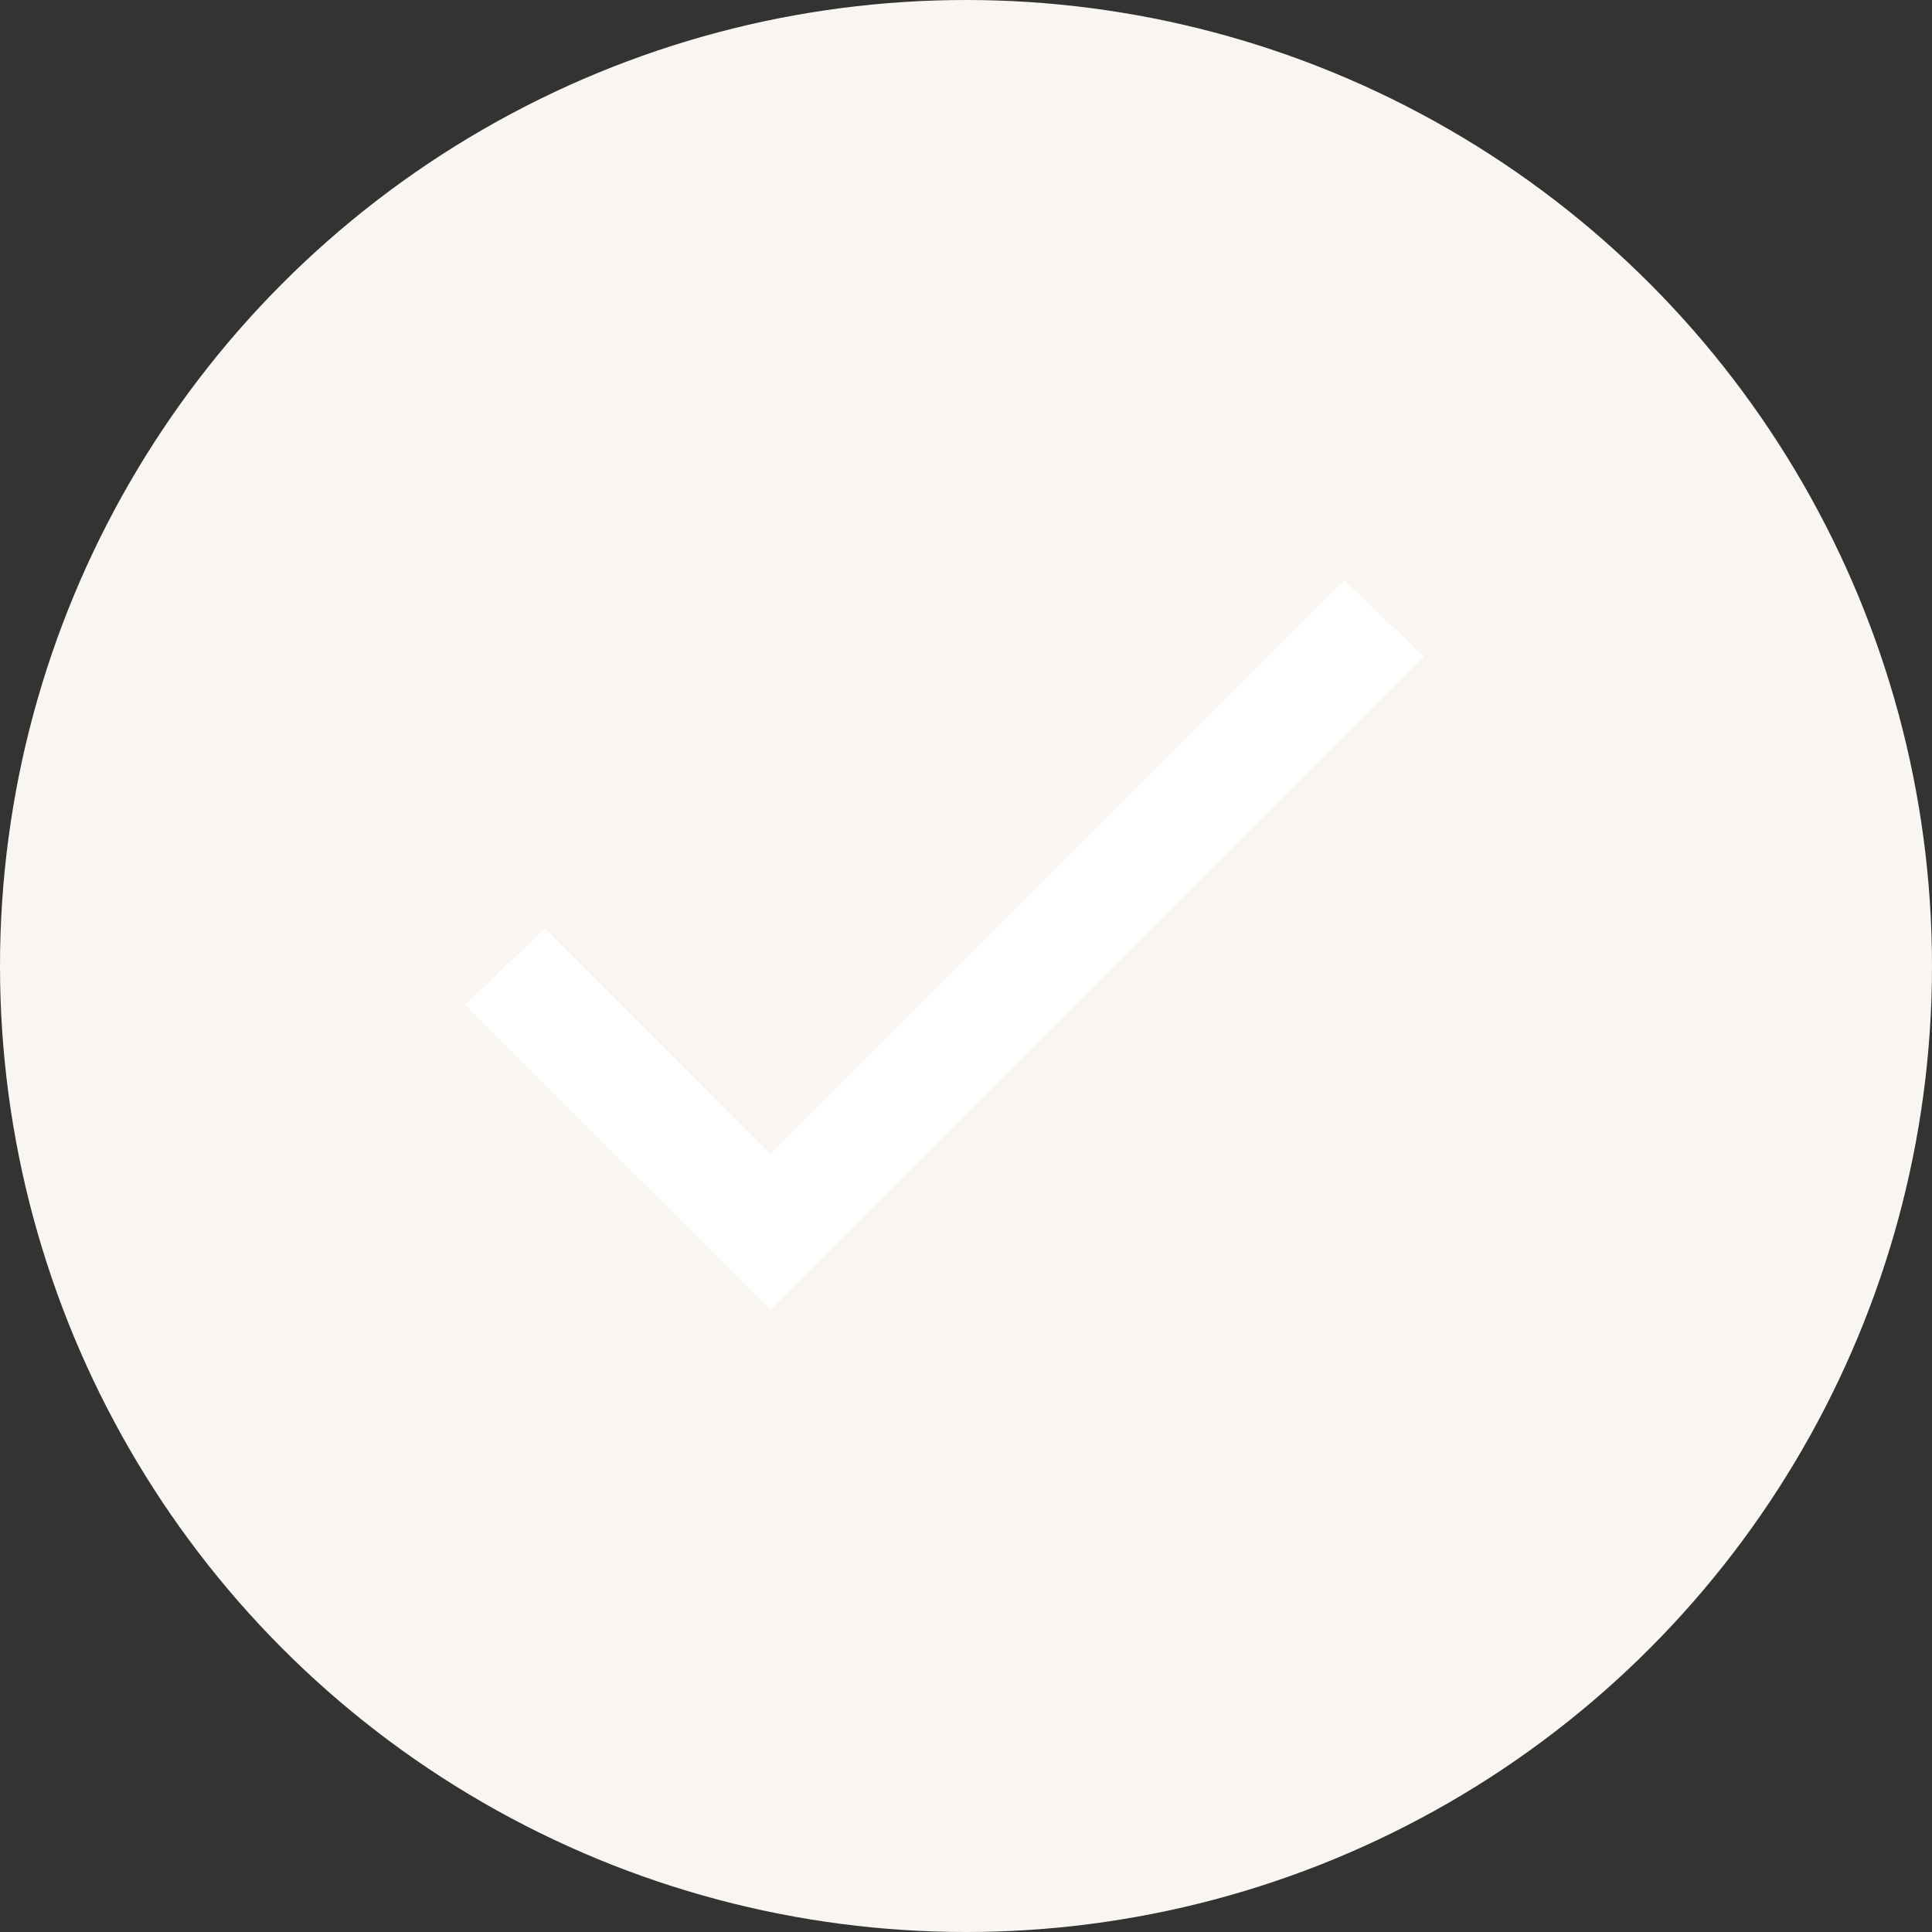
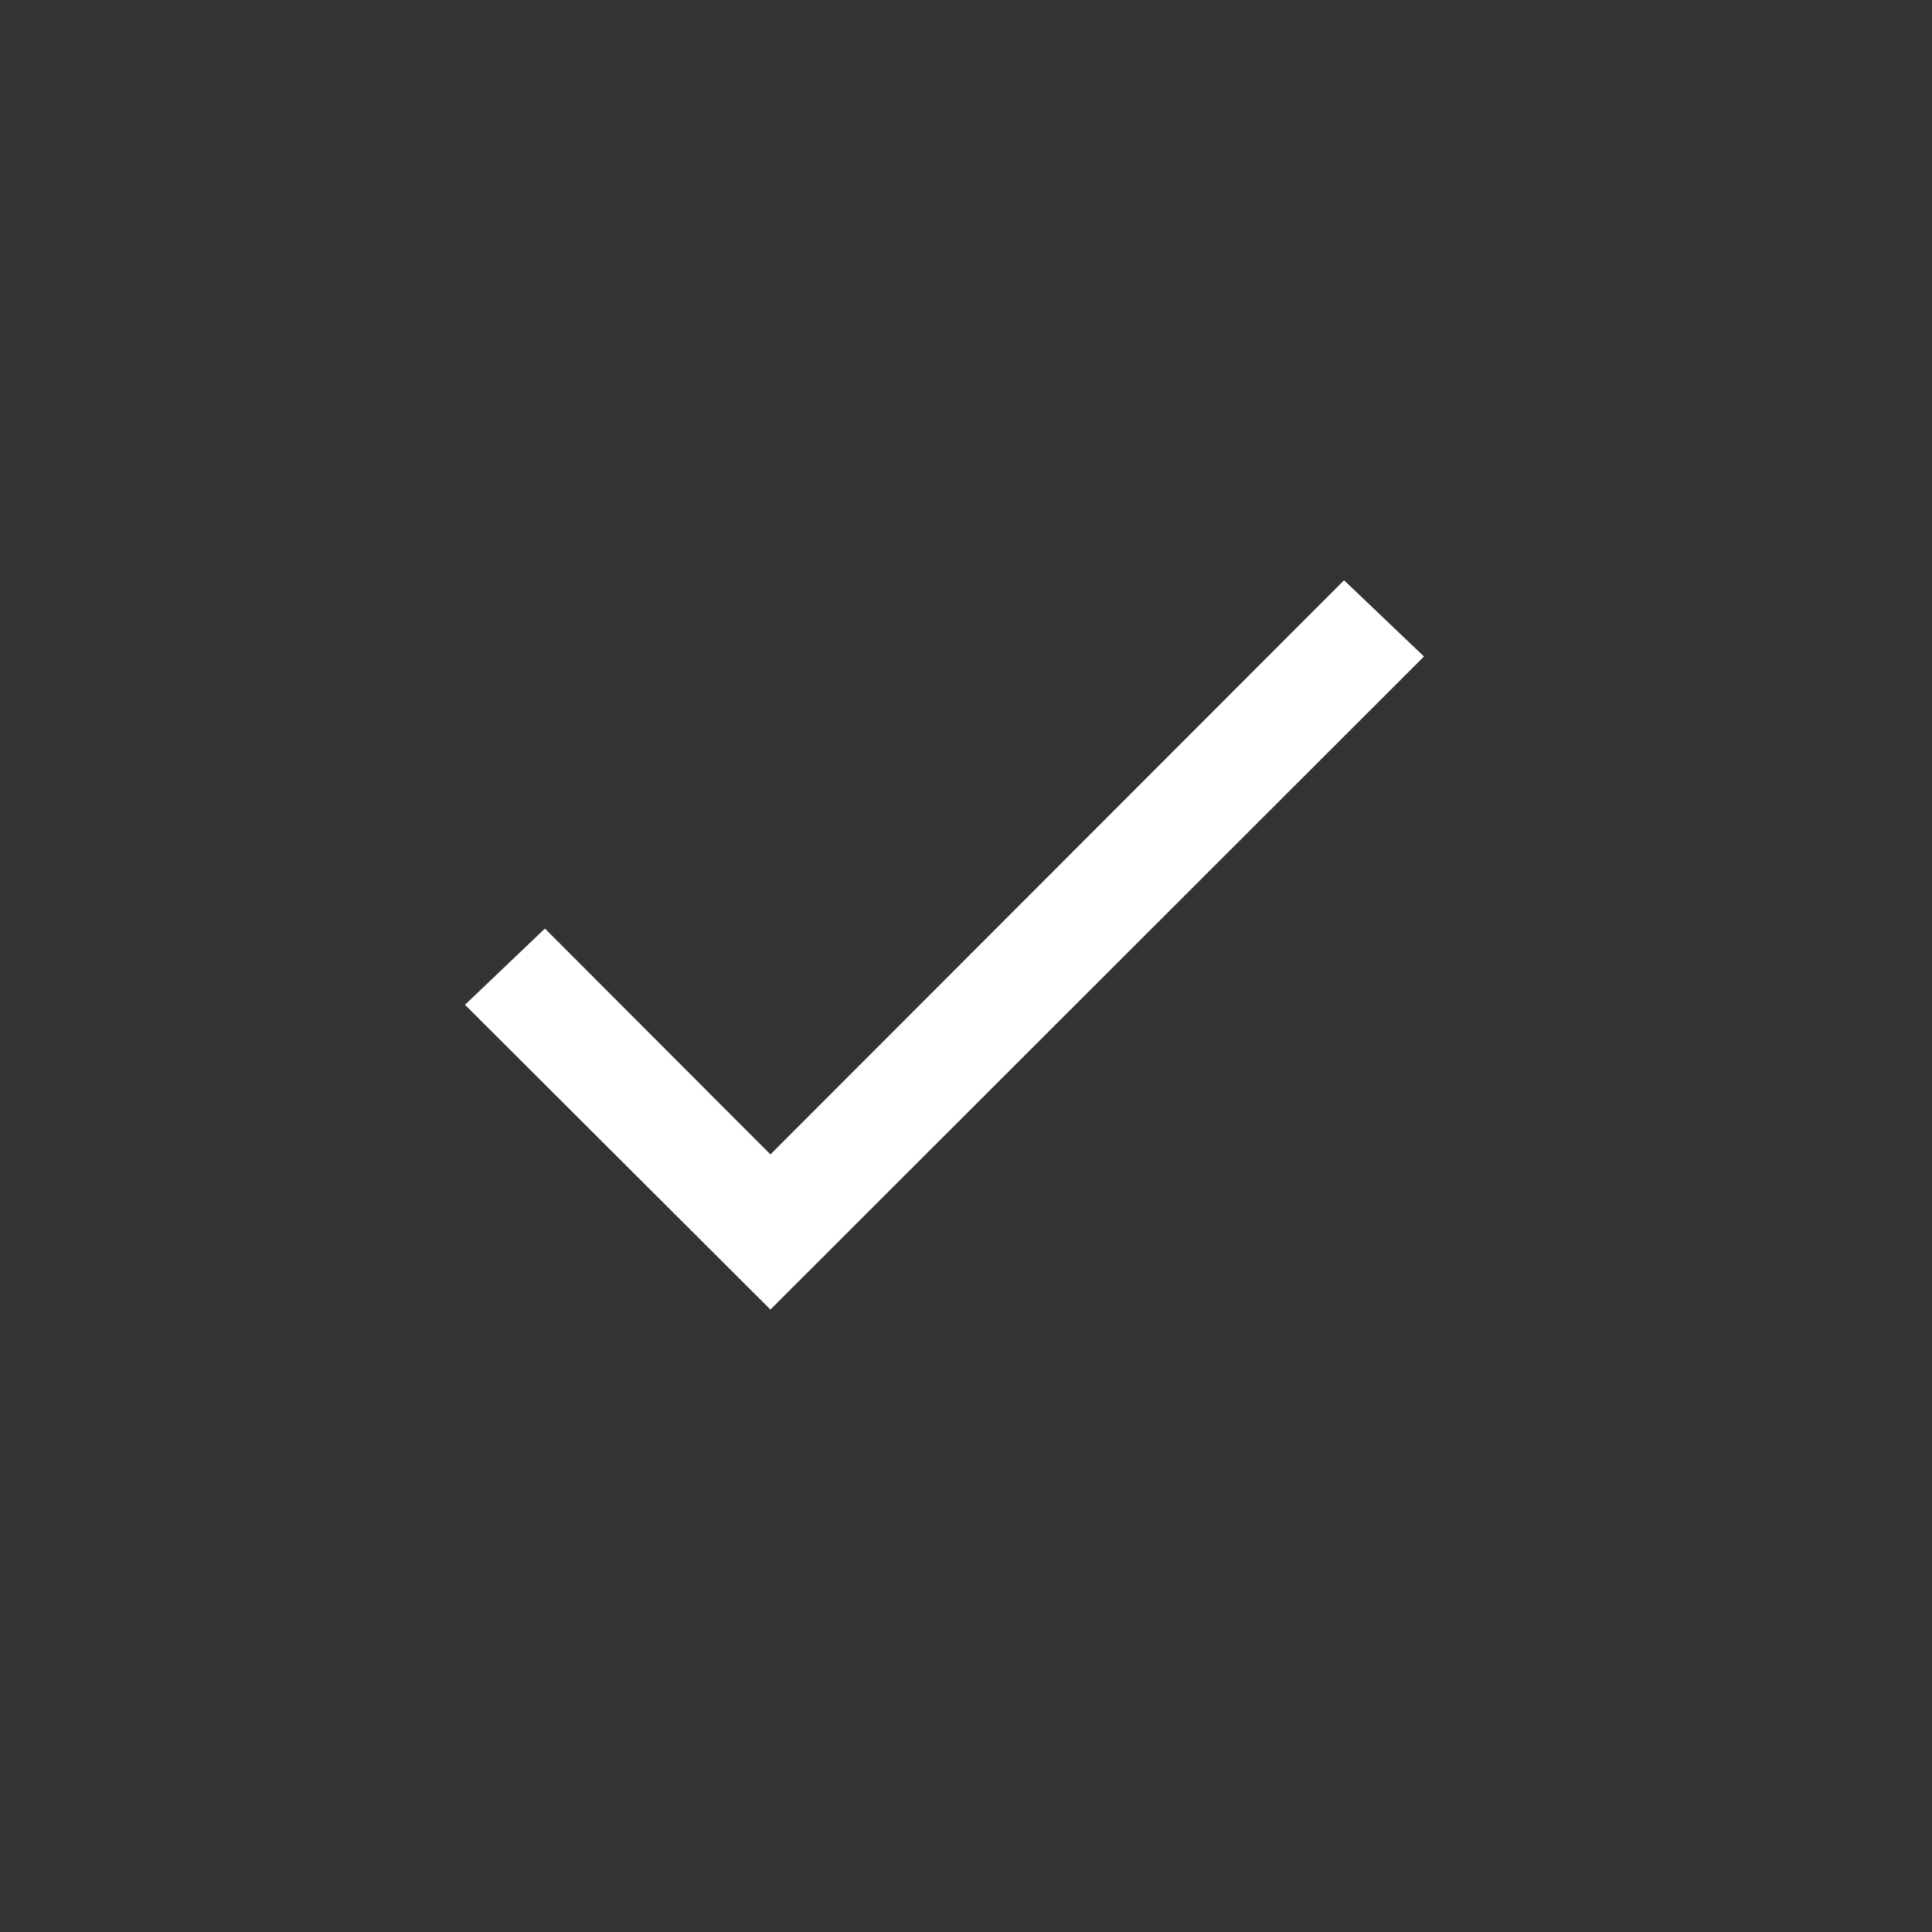
<svg xmlns="http://www.w3.org/2000/svg" width="40" height="40" viewBox="0 0 40 40">
  <rect x="0" y="0" width="40" height="40" fill="#333333" stroke="none" />
  <g id="Group_142" data-name="Group 142" transform="translate(-14126 9515)">
-     <circle id="Ellipse_197" data-name="Ellipse 197" cx="20" cy="20" r="20" transform="translate(14126 -9515)" fill="#f9f6f1" />
    <path id="Icon_ionic-md-checkmark" data-name="Icon ionic-md-checkmark" d="M10.824,19.621,6.155,14.945,4.5,16.523l6.324,6.31L24.355,9.312,22.7,7.734Z" transform="translate(14131.127 -9510.72)" fill="#fff" />
  </g>
</svg>